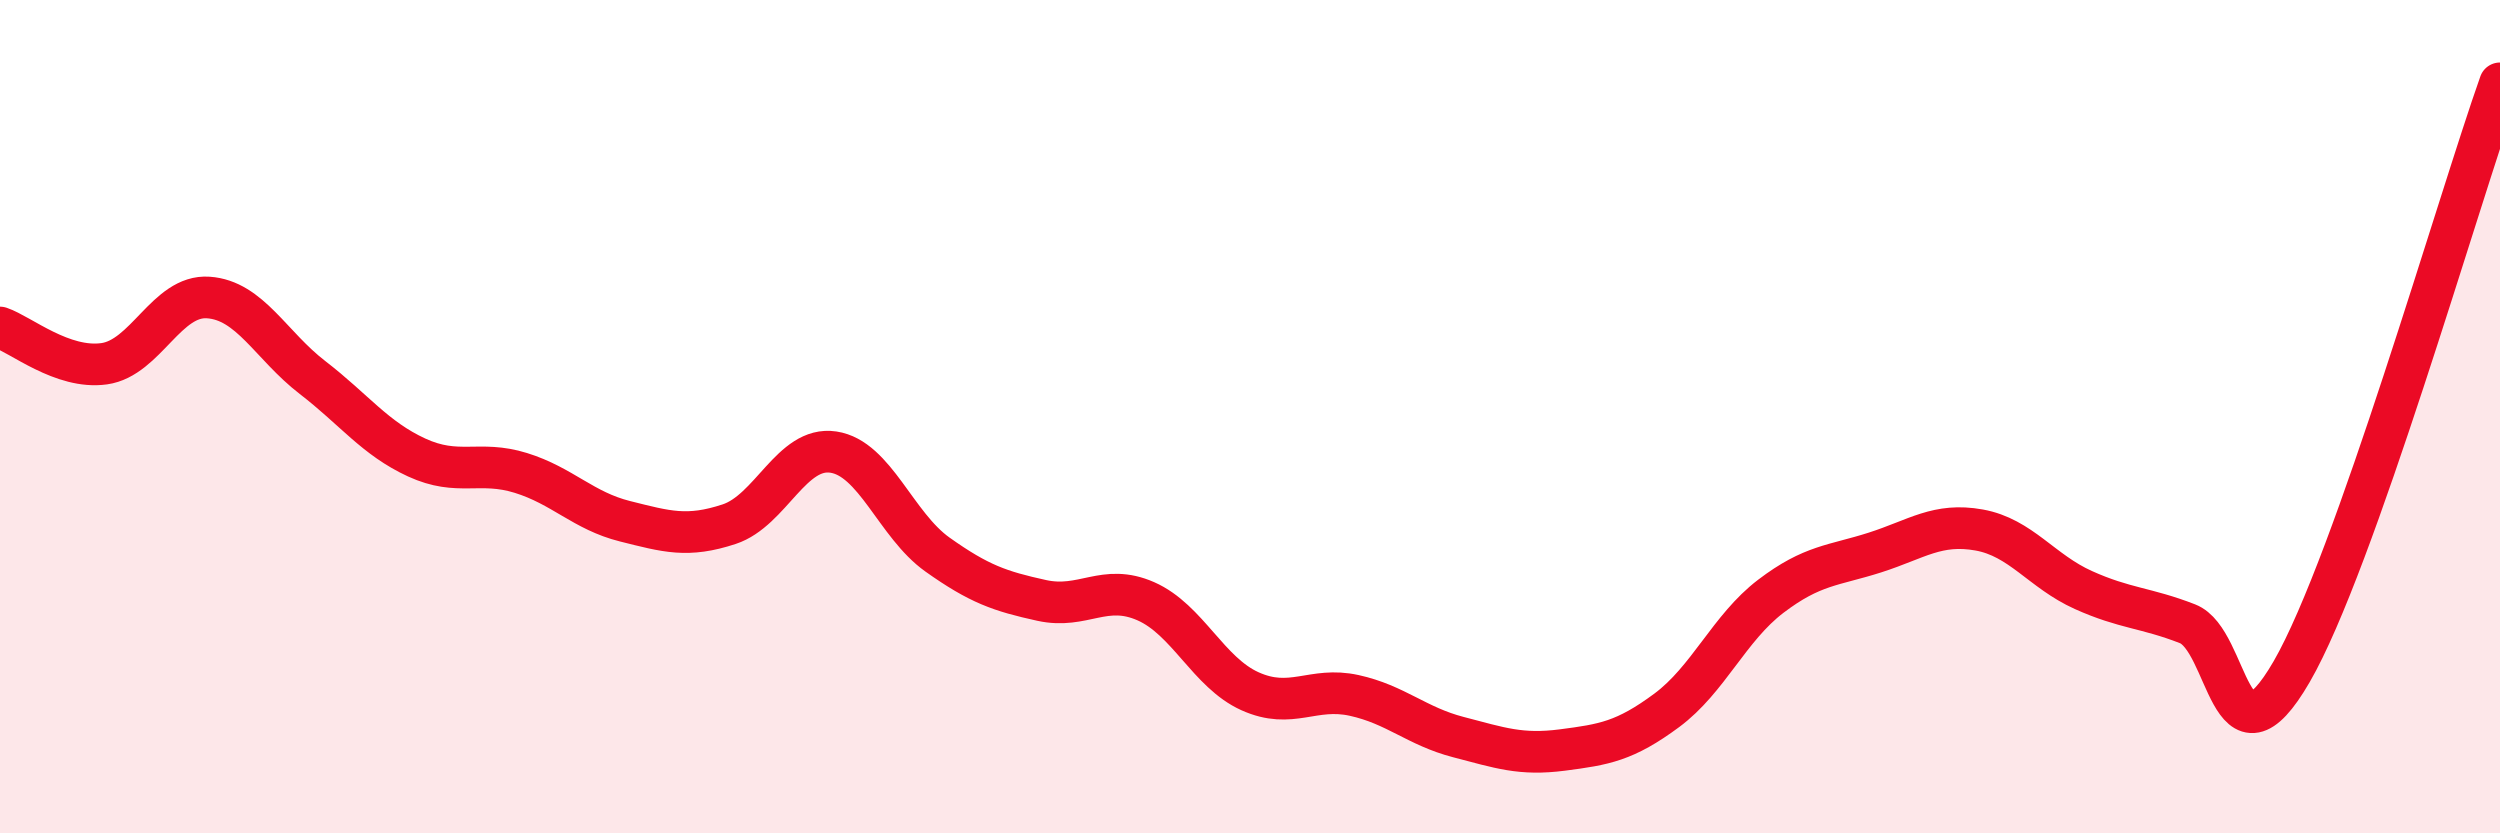
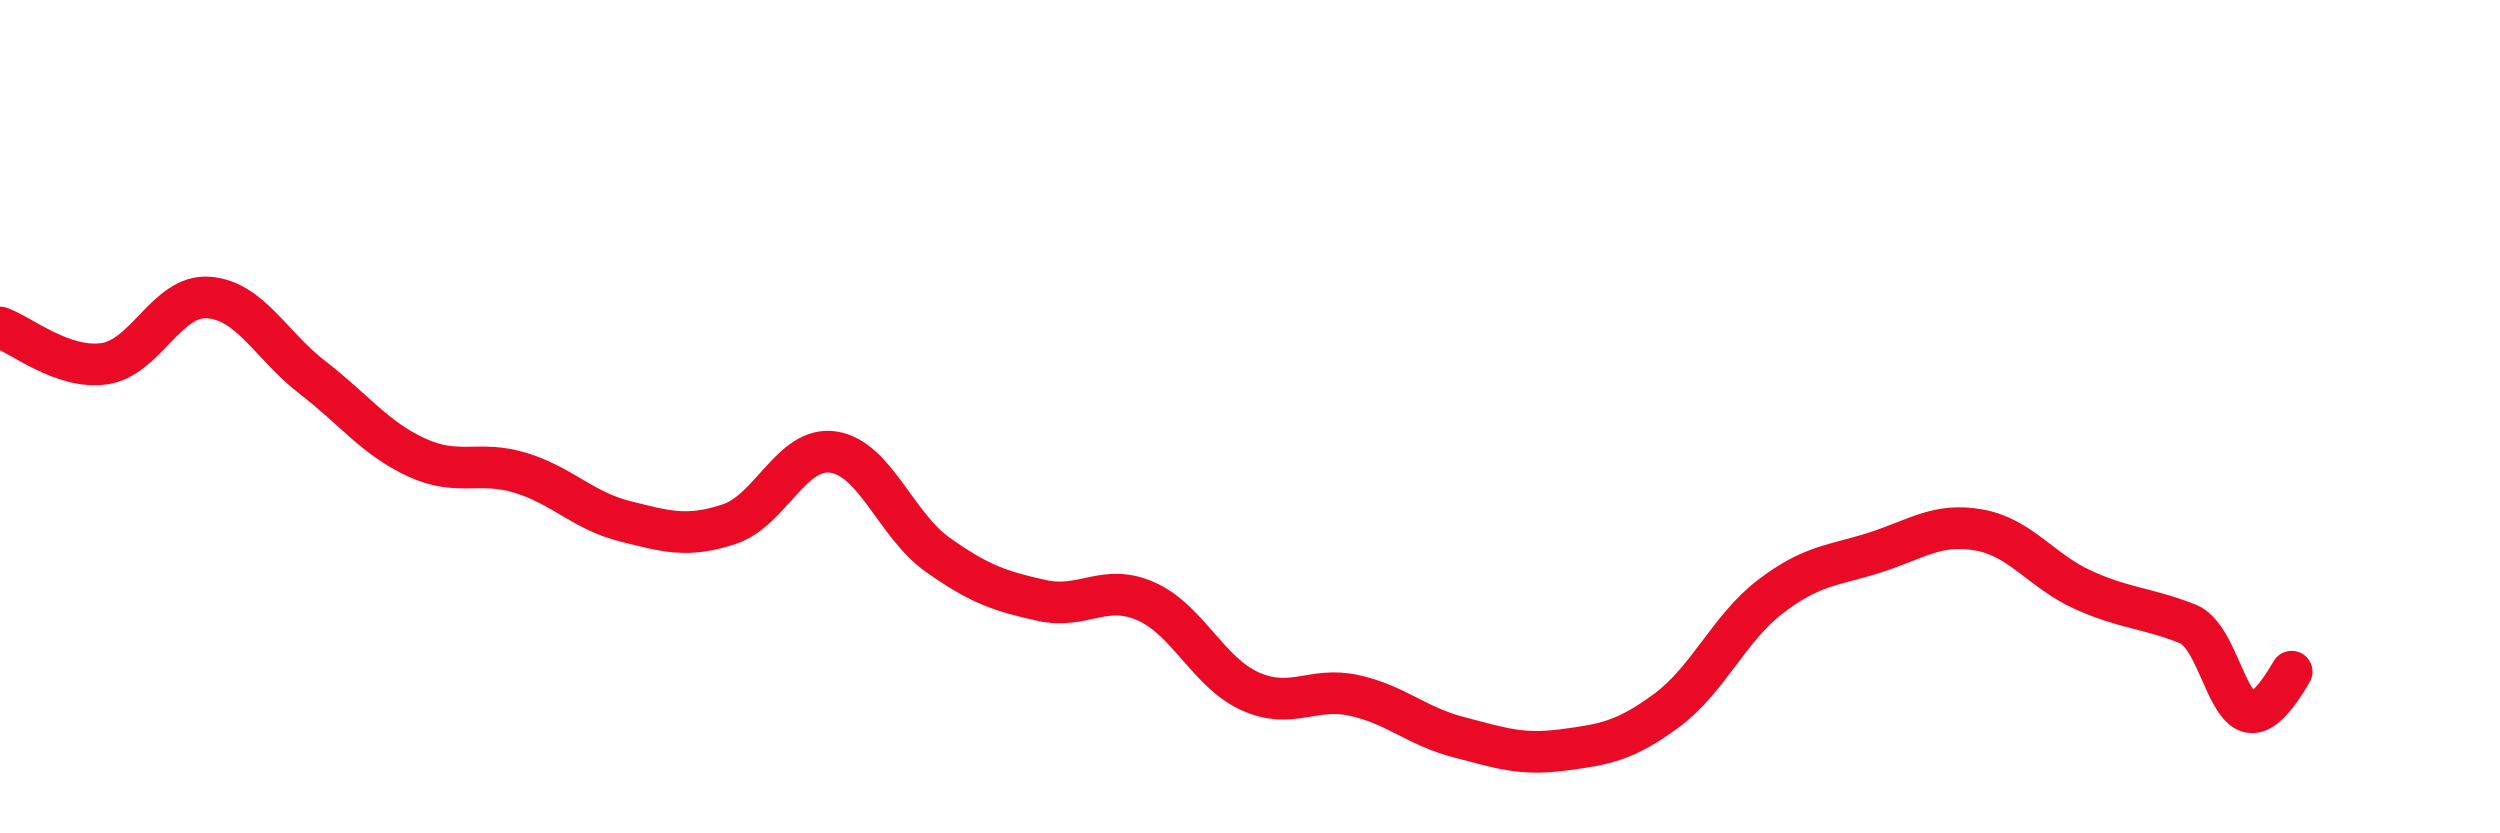
<svg xmlns="http://www.w3.org/2000/svg" width="60" height="20" viewBox="0 0 60 20">
-   <path d="M 0,7.86 C 0.5,8.03 1.5,8.87 2.5,8.73 C 3.5,8.59 4,7.07 5,7.14 C 6,7.21 6.5,8.29 7.5,9.06 C 8.5,9.83 9,10.52 10,10.98 C 11,11.44 11.5,11.04 12.5,11.35 C 13.5,11.66 14,12.26 15,12.51 C 16,12.76 16.5,12.91 17.5,12.58 C 18.5,12.25 19,10.7 20,10.85 C 21,11 21.5,12.6 22.5,13.31 C 23.5,14.02 24,14.19 25,14.41 C 26,14.63 26.5,13.99 27.5,14.43 C 28.5,14.87 29,16.14 30,16.59 C 31,17.04 31.5,16.47 32.5,16.69 C 33.5,16.91 34,17.43 35,17.69 C 36,17.95 36.5,18.13 37.5,18 C 38.5,17.87 39,17.79 40,17.05 C 41,16.31 41.5,15.07 42.5,14.31 C 43.5,13.55 44,13.58 45,13.26 C 46,12.94 46.5,12.54 47.5,12.72 C 48.5,12.9 49,13.71 50,14.16 C 51,14.61 51.5,14.58 52.5,14.97 C 53.5,15.36 53.5,18.71 55,16.12 C 56.5,13.53 59,4.82 60,2L60 20L0 20Z" fill="#EB0A25" opacity="0.1" stroke-linecap="round" stroke-linejoin="round" />
-   <path d="M 0,7.86 C 0.5,8.03 1.5,8.87 2.5,8.73 C 3.5,8.59 4,7.07 5,7.14 C 6,7.21 6.5,8.29 7.5,9.06 C 8.5,9.83 9,10.52 10,10.98 C 11,11.44 11.5,11.04 12.5,11.35 C 13.5,11.66 14,12.26 15,12.51 C 16,12.76 16.5,12.91 17.5,12.58 C 18.5,12.25 19,10.7 20,10.85 C 21,11 21.5,12.6 22.5,13.31 C 23.5,14.02 24,14.19 25,14.41 C 26,14.63 26.5,13.99 27.5,14.43 C 28.5,14.87 29,16.14 30,16.59 C 31,17.04 31.5,16.47 32.5,16.69 C 33.5,16.91 34,17.43 35,17.69 C 36,17.95 36.5,18.13 37.5,18 C 38.5,17.87 39,17.79 40,17.05 C 41,16.31 41.5,15.07 42.5,14.31 C 43.5,13.55 44,13.58 45,13.26 C 46,12.94 46.5,12.54 47.5,12.72 C 48.5,12.9 49,13.71 50,14.16 C 51,14.61 51.5,14.58 52.5,14.97 C 53.5,15.36 53.5,18.71 55,16.12 C 56.5,13.53 59,4.82 60,2" stroke="#EB0A25" stroke-width="1" fill="none" stroke-linecap="round" stroke-linejoin="round" />
+   <path d="M 0,7.86 C 0.5,8.03 1.5,8.87 2.5,8.73 C 3.5,8.59 4,7.07 5,7.14 C 6,7.21 6.5,8.29 7.5,9.06 C 8.5,9.83 9,10.52 10,10.98 C 11,11.44 11.5,11.04 12.5,11.35 C 13.5,11.66 14,12.26 15,12.51 C 16,12.76 16.5,12.91 17.5,12.58 C 18.5,12.25 19,10.7 20,10.85 C 21,11 21.5,12.6 22.5,13.31 C 23.5,14.02 24,14.19 25,14.41 C 26,14.63 26.5,13.99 27.5,14.43 C 28.5,14.87 29,16.14 30,16.59 C 31,17.04 31.5,16.47 32.5,16.69 C 33.5,16.91 34,17.43 35,17.69 C 36,17.95 36.5,18.13 37.5,18 C 38.5,17.87 39,17.79 40,17.05 C 41,16.31 41.5,15.07 42.5,14.31 C 43.5,13.55 44,13.58 45,13.26 C 46,12.94 46.5,12.54 47.5,12.72 C 48.5,12.9 49,13.71 50,14.16 C 51,14.61 51.5,14.58 52.5,14.97 C 53.5,15.36 53.5,18.71 55,16.12 " stroke="#EB0A25" stroke-width="1" fill="none" stroke-linecap="round" stroke-linejoin="round" />
</svg>